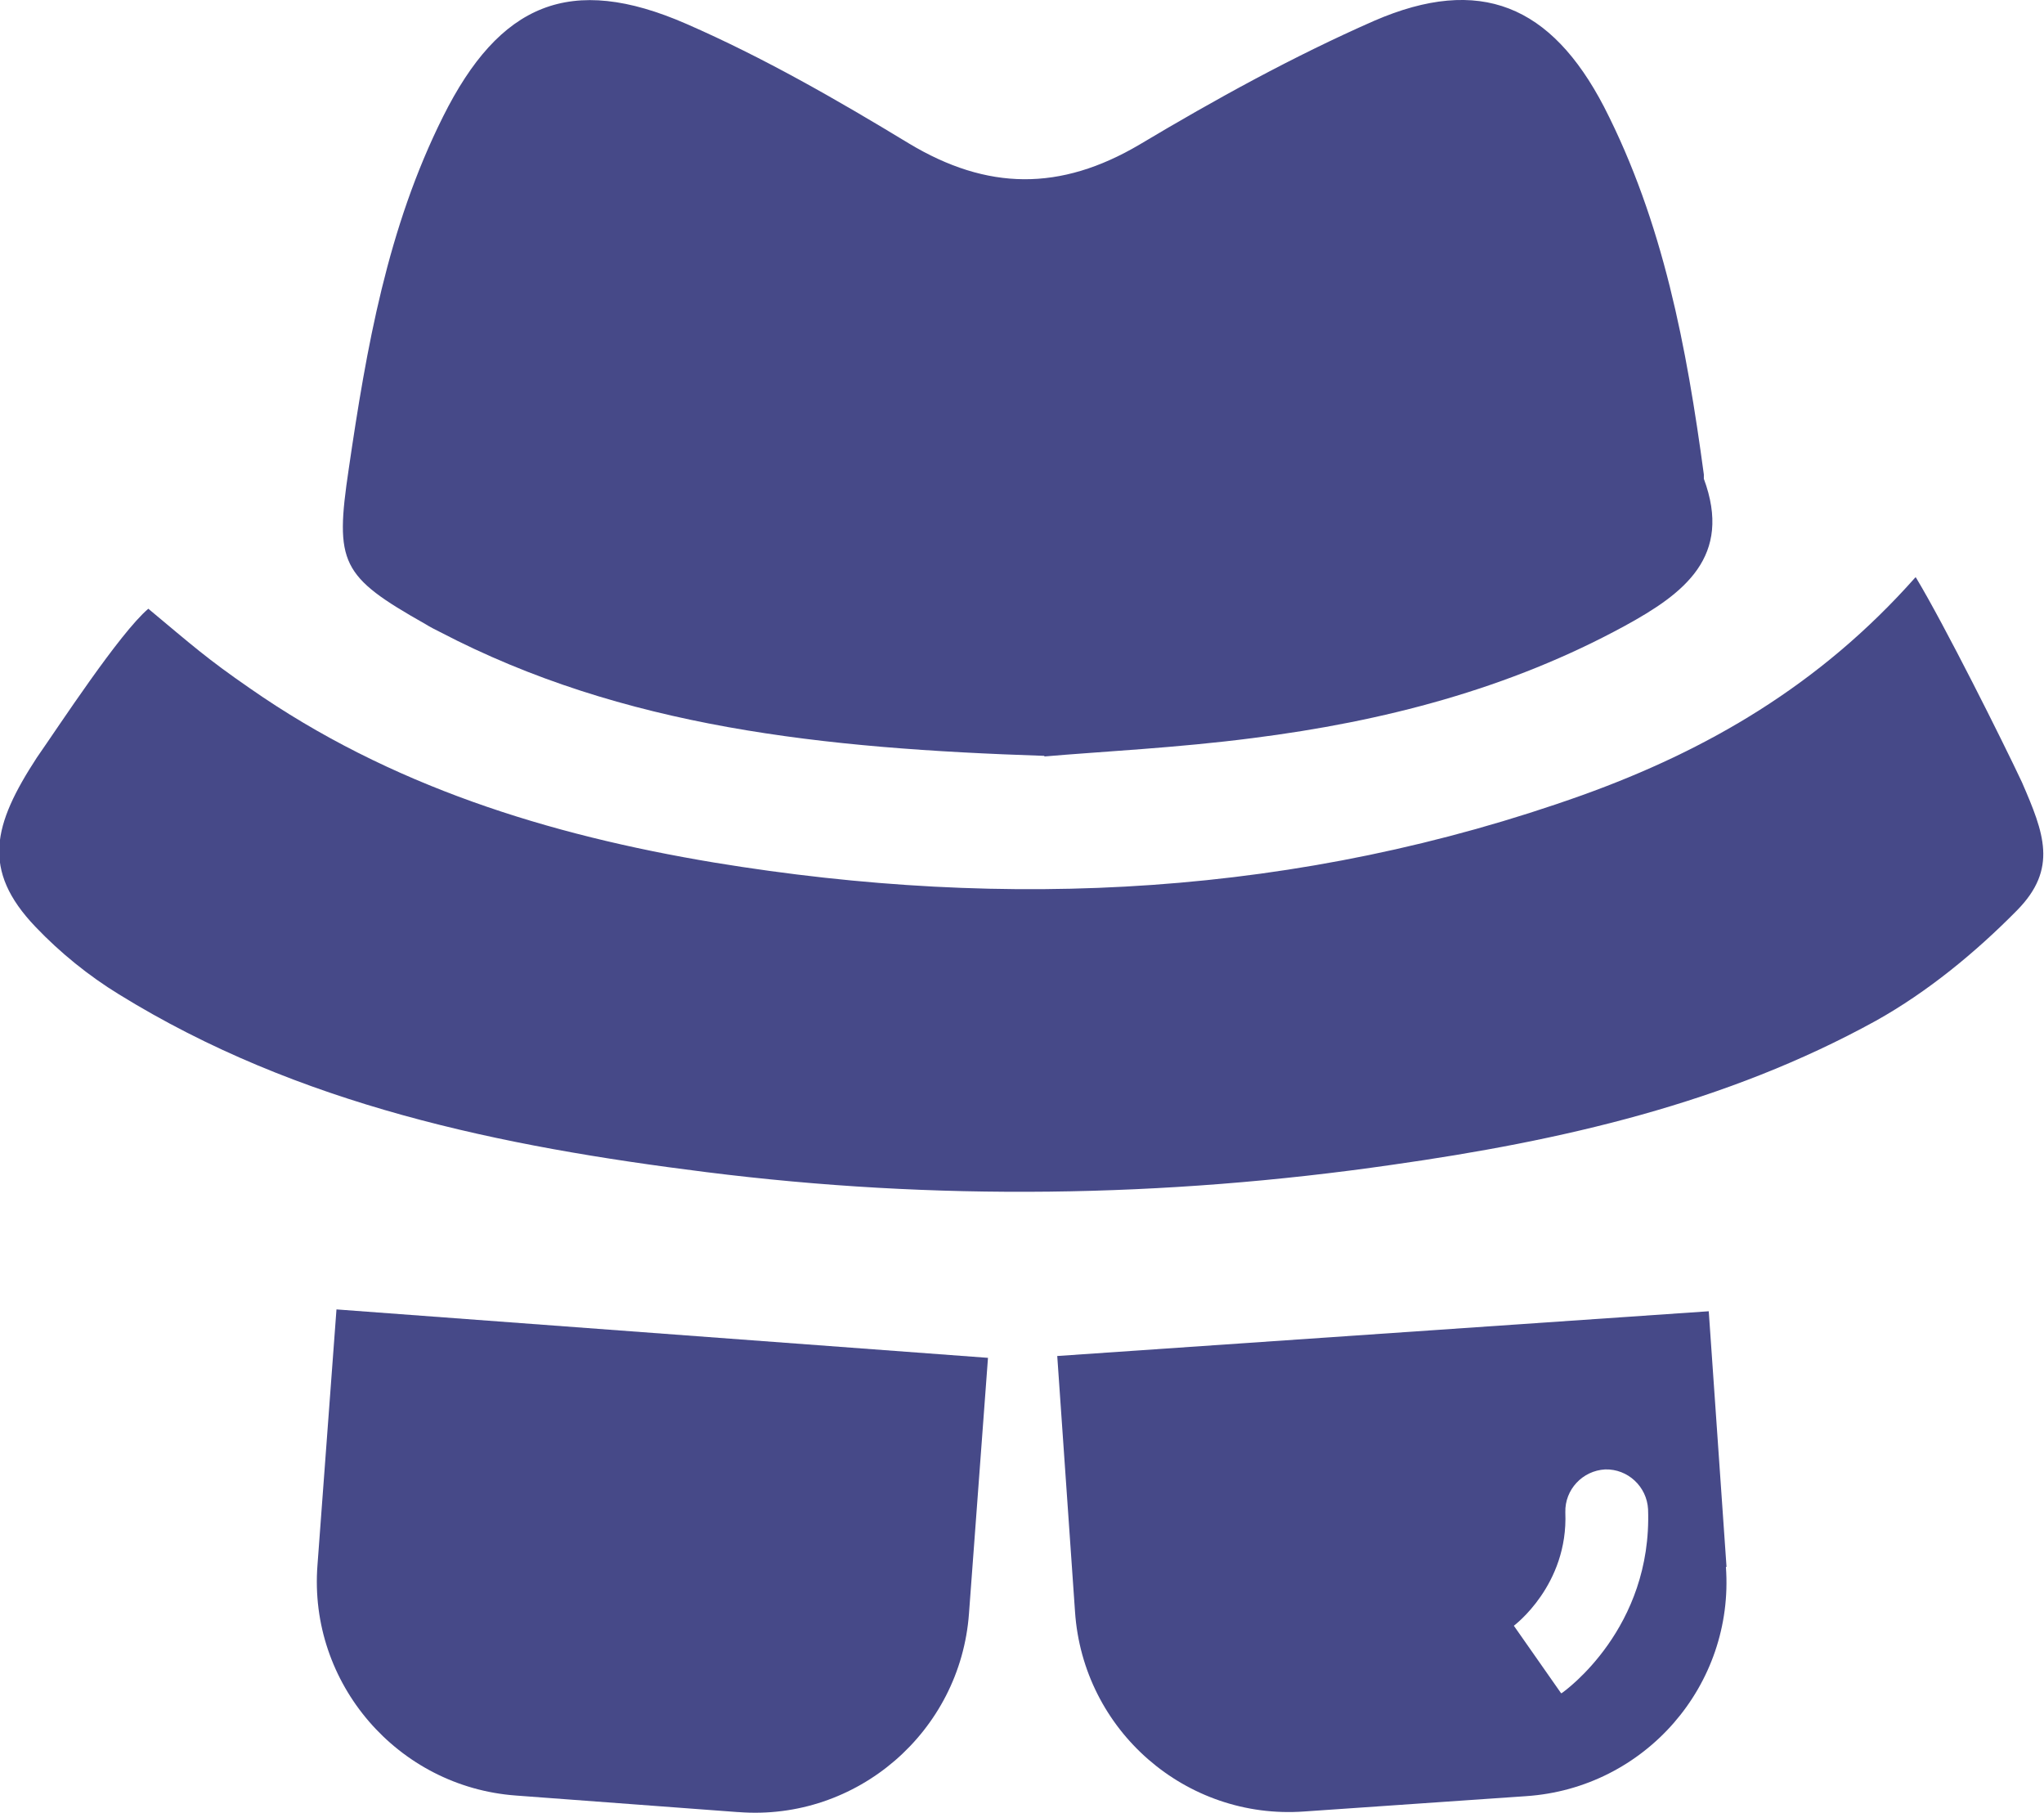
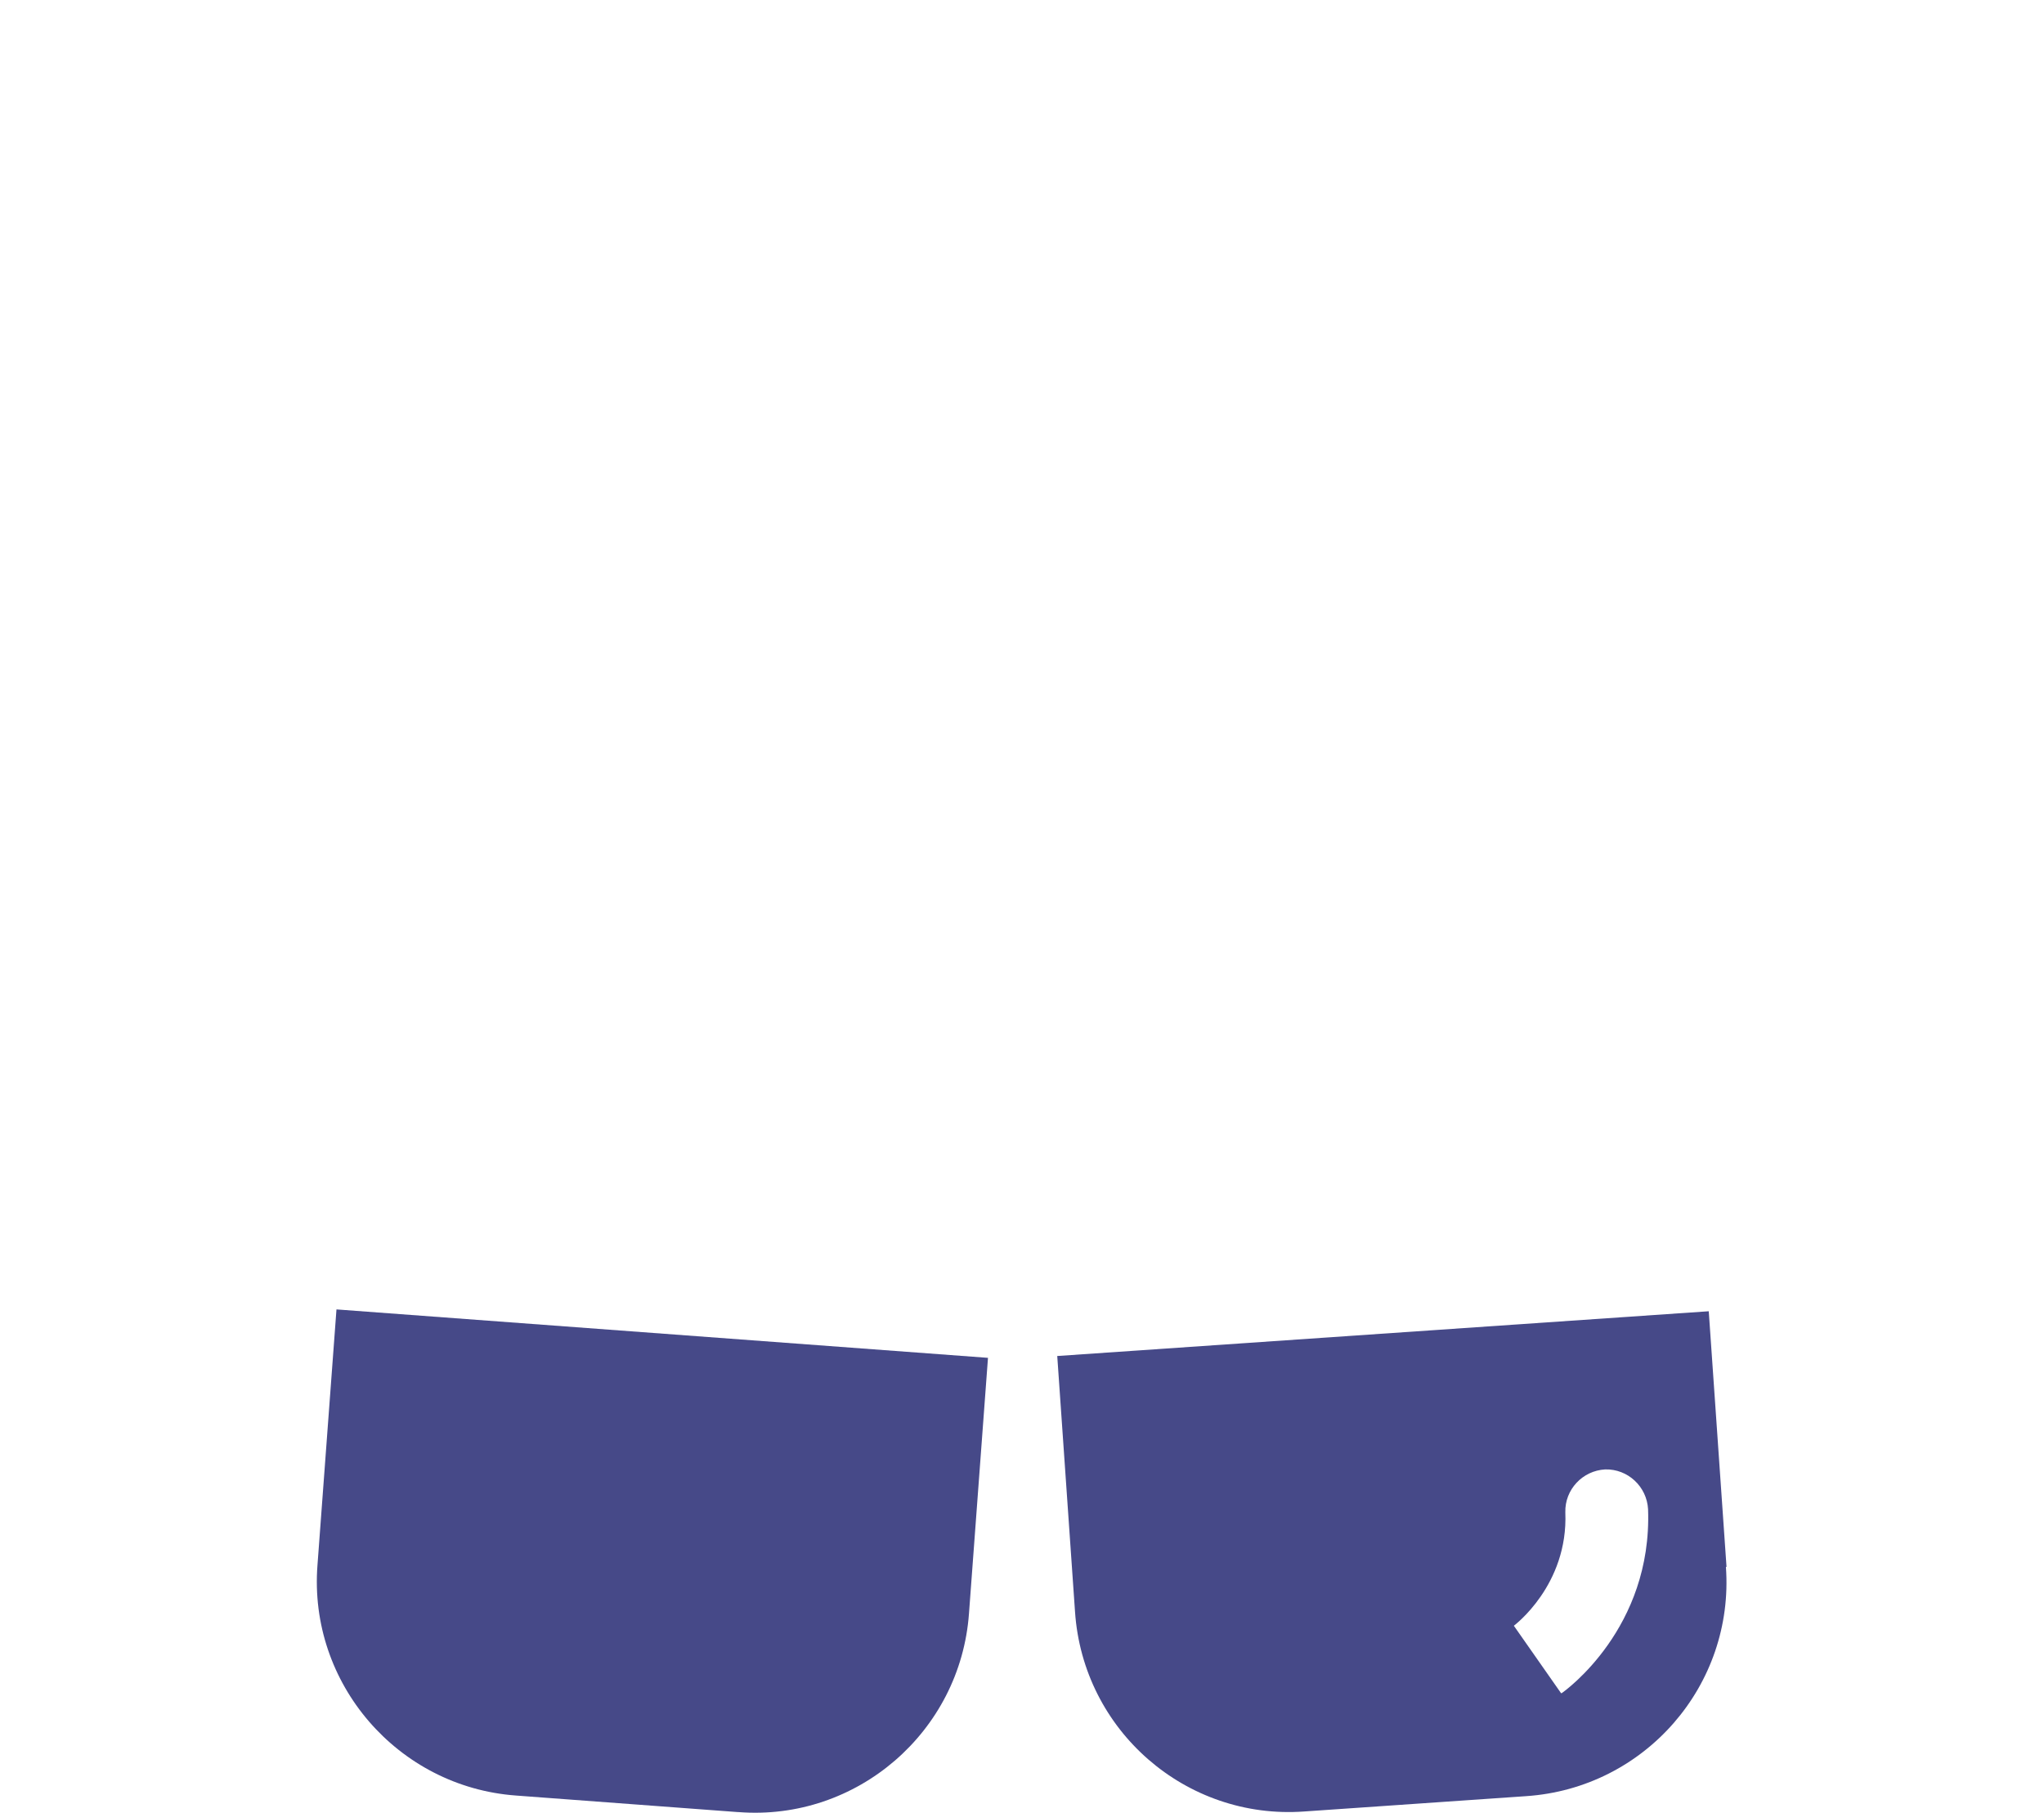
<svg xmlns="http://www.w3.org/2000/svg" id="_レイヤー_2" width="33.35" height="29.57" viewBox="0 0 33.35 29.57">
  <defs>
    <style>.cls-1{fill:#464988;stroke-width:0px;}</style>
  </defs>
  <g id="_レイヤー_1-2">
    <g id="NewGroupe76">
      <g id="NewGroup0-23">
-         <path class="cls-1" d="m17.04,12.33c-3.62-.12-6.87-.46-9.86-2.02-.08-.04-.16-.08-.24-.13-1.38-.78-1.48-.99-1.25-2.53.29-1.98.63-3.93,1.54-5.75C8.15.06,9.3-.44,11.2.39c1.26.55,2.46,1.24,3.63,1.95,1.28.77,2.47.78,3.76.02,1.24-.74,2.51-1.44,3.83-2.02,1.73-.75,2.89-.25,3.75,1.4.97,1.89,1.35,3.93,1.63,6,0,.02,0,.05,0,.07.47,1.27-.32,1.87-1.29,2.4-1.89,1.03-3.94,1.56-6.07,1.83-1.23.16-2.48.22-3.4.3h0Z" />
-         <path class="cls-1" d="m31.26,9.42c.47.78,1.42,2.68,1.73,3.34.36.83.59,1.41-.08,2.09-.68.69-1.46,1.33-2.3,1.8-2.45,1.35-5.14,1.96-7.89,2.35-3.73.54-7.47.59-11.2.12-3.35-.42-6.65-1.09-9.58-2.9-.49-.3-.96-.68-1.36-1.1-.89-.93-.69-1.67.02-2.76.37-.53,1.35-2.03,1.82-2.43.72.6.95.81,1.66,1.3,2.28,1.59,4.87,2.39,7.57,2.84,4.8.79,9.55.55,14.17-1.1,2.03-.73,3.87-1.79,5.43-3.55h0Z" />
        <path class="cls-1" d="m12.04,29.56l-3.62-.27c-1.93-.14-3.39-1.83-3.24-3.76l.31-4.17,10.63.79-.31,4.17c-.14,1.93-1.83,3.39-3.76,3.24h0Z" />
        <path class="cls-1" d="m25.47,27.62l-.77-1.1h0s.89-.66.84-1.85c-.01-.37.28-.68.65-.7.37-.01.68.28.7.65.07,1.94-1.35,2.96-1.41,3h0Zm2.7-2.06l-.29-4.17-10.63.73.29,4.17c.13,1.94,1.81,3.4,3.74,3.26l3.62-.25c1.94-.13,3.4-1.81,3.26-3.74h0Z" />
      </g>
    </g>
  </g>
</svg>